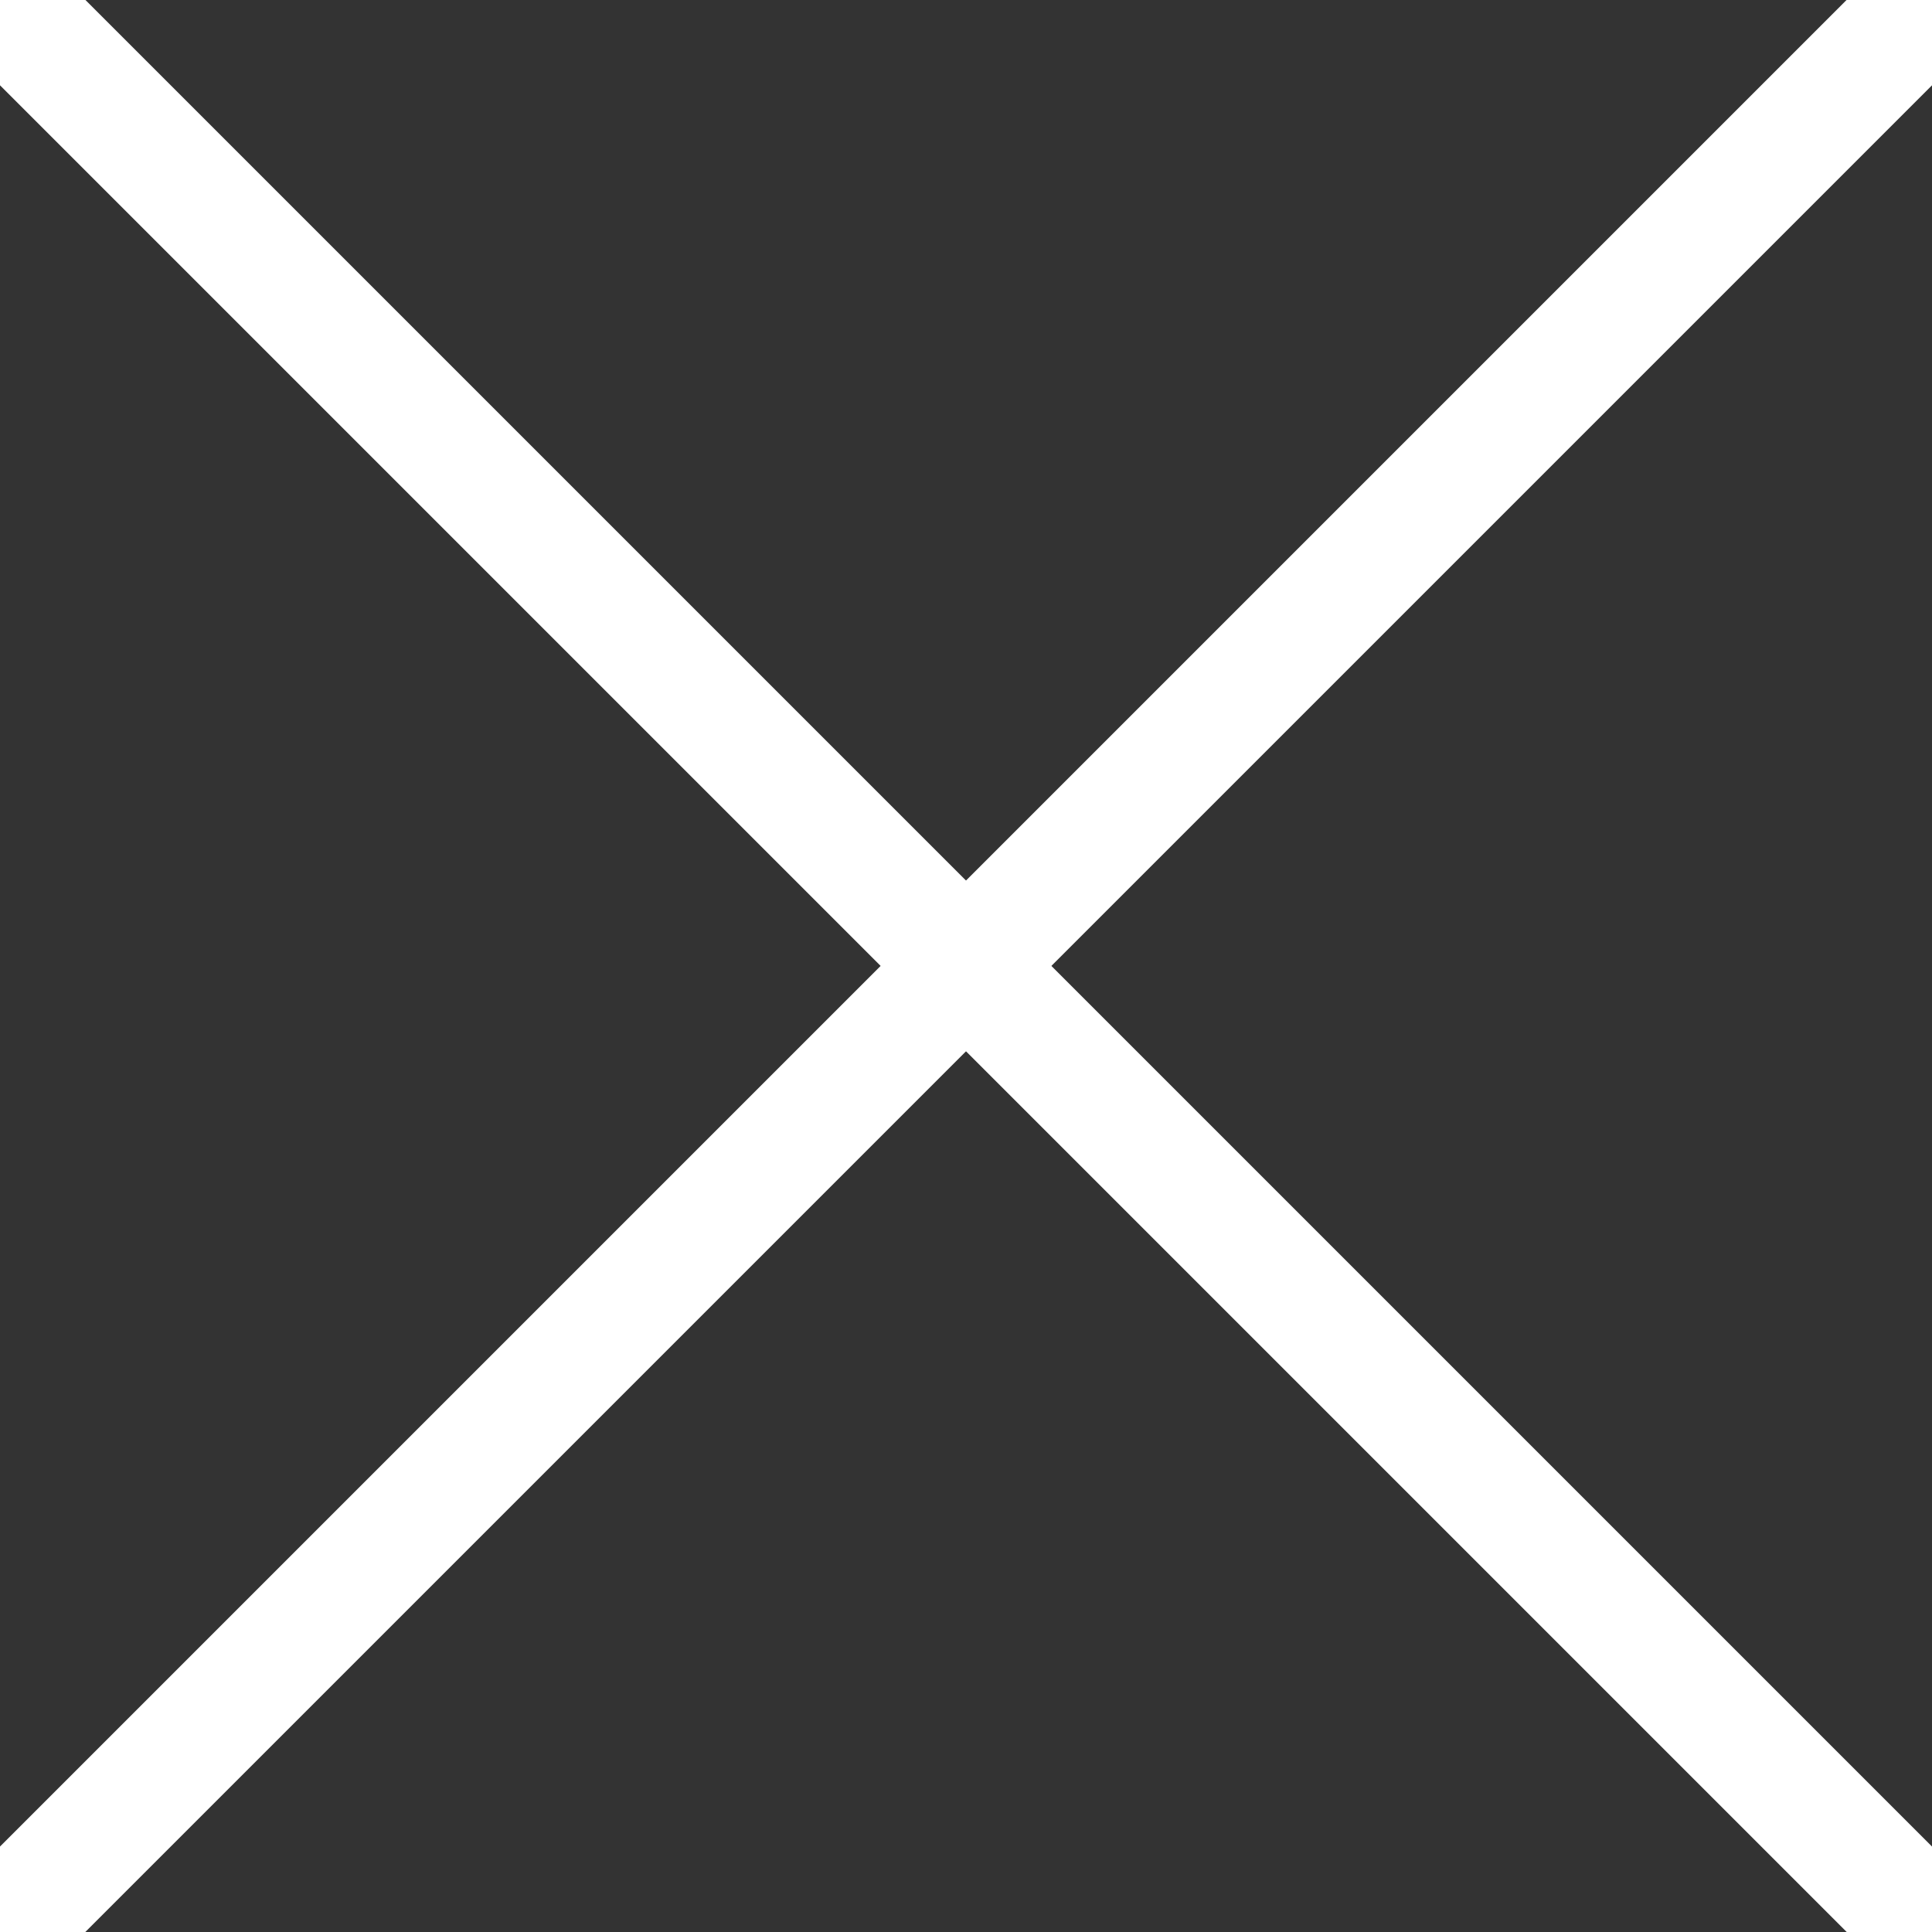
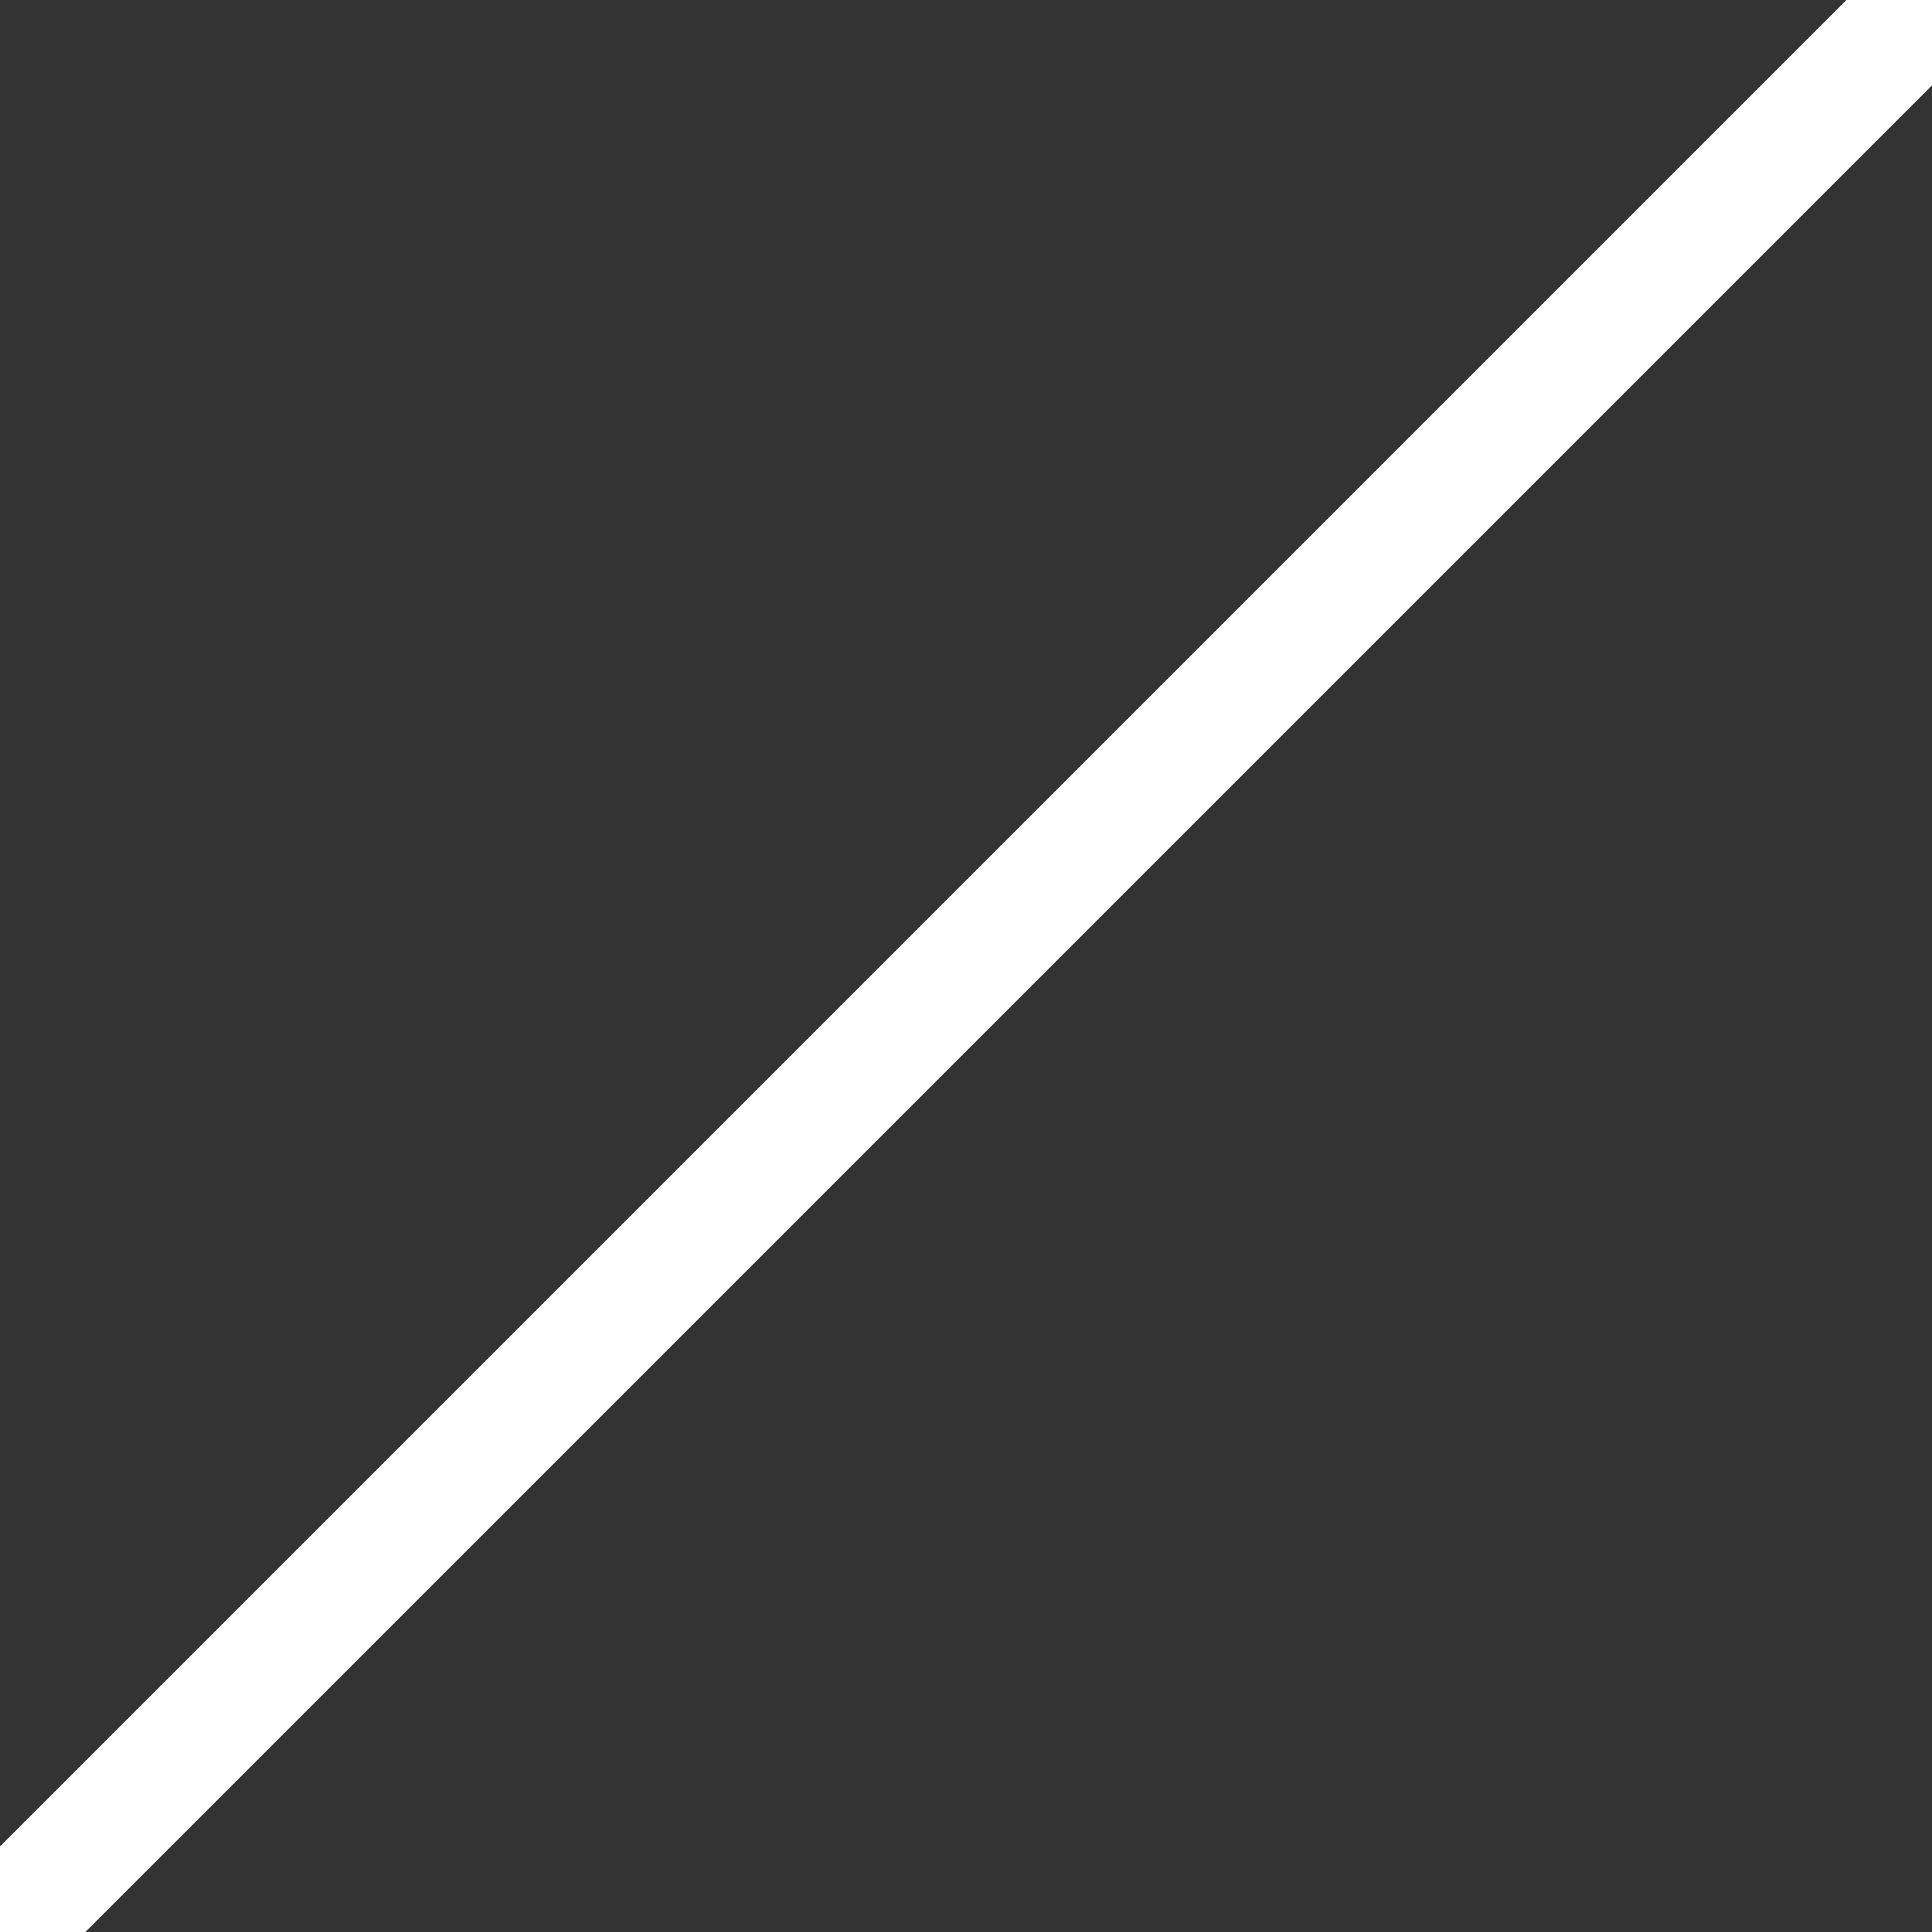
<svg xmlns="http://www.w3.org/2000/svg" width="24" height="24" viewBox="0 0 24 24" fill="none">
  <rect x="0" y="0" width="24" height="24" fill="#333333" stroke="none" />
  <g clip-path="url(#clip0_1295_6993)">
-     <path d="M0.5 0.499L23.5 23.499" stroke="white" stroke-width="1.5" stroke-linecap="round" stroke-linejoin="round" />
    <path d="M23.5 0.499L0.5 23.499" stroke="white" stroke-width="1.5" stroke-linecap="round" stroke-linejoin="round" />
  </g>
  <defs>
    <clipPath id="clip0_1295_6993">
      <rect width="24" height="24" fill="white" />
    </clipPath>
  </defs>
</svg>